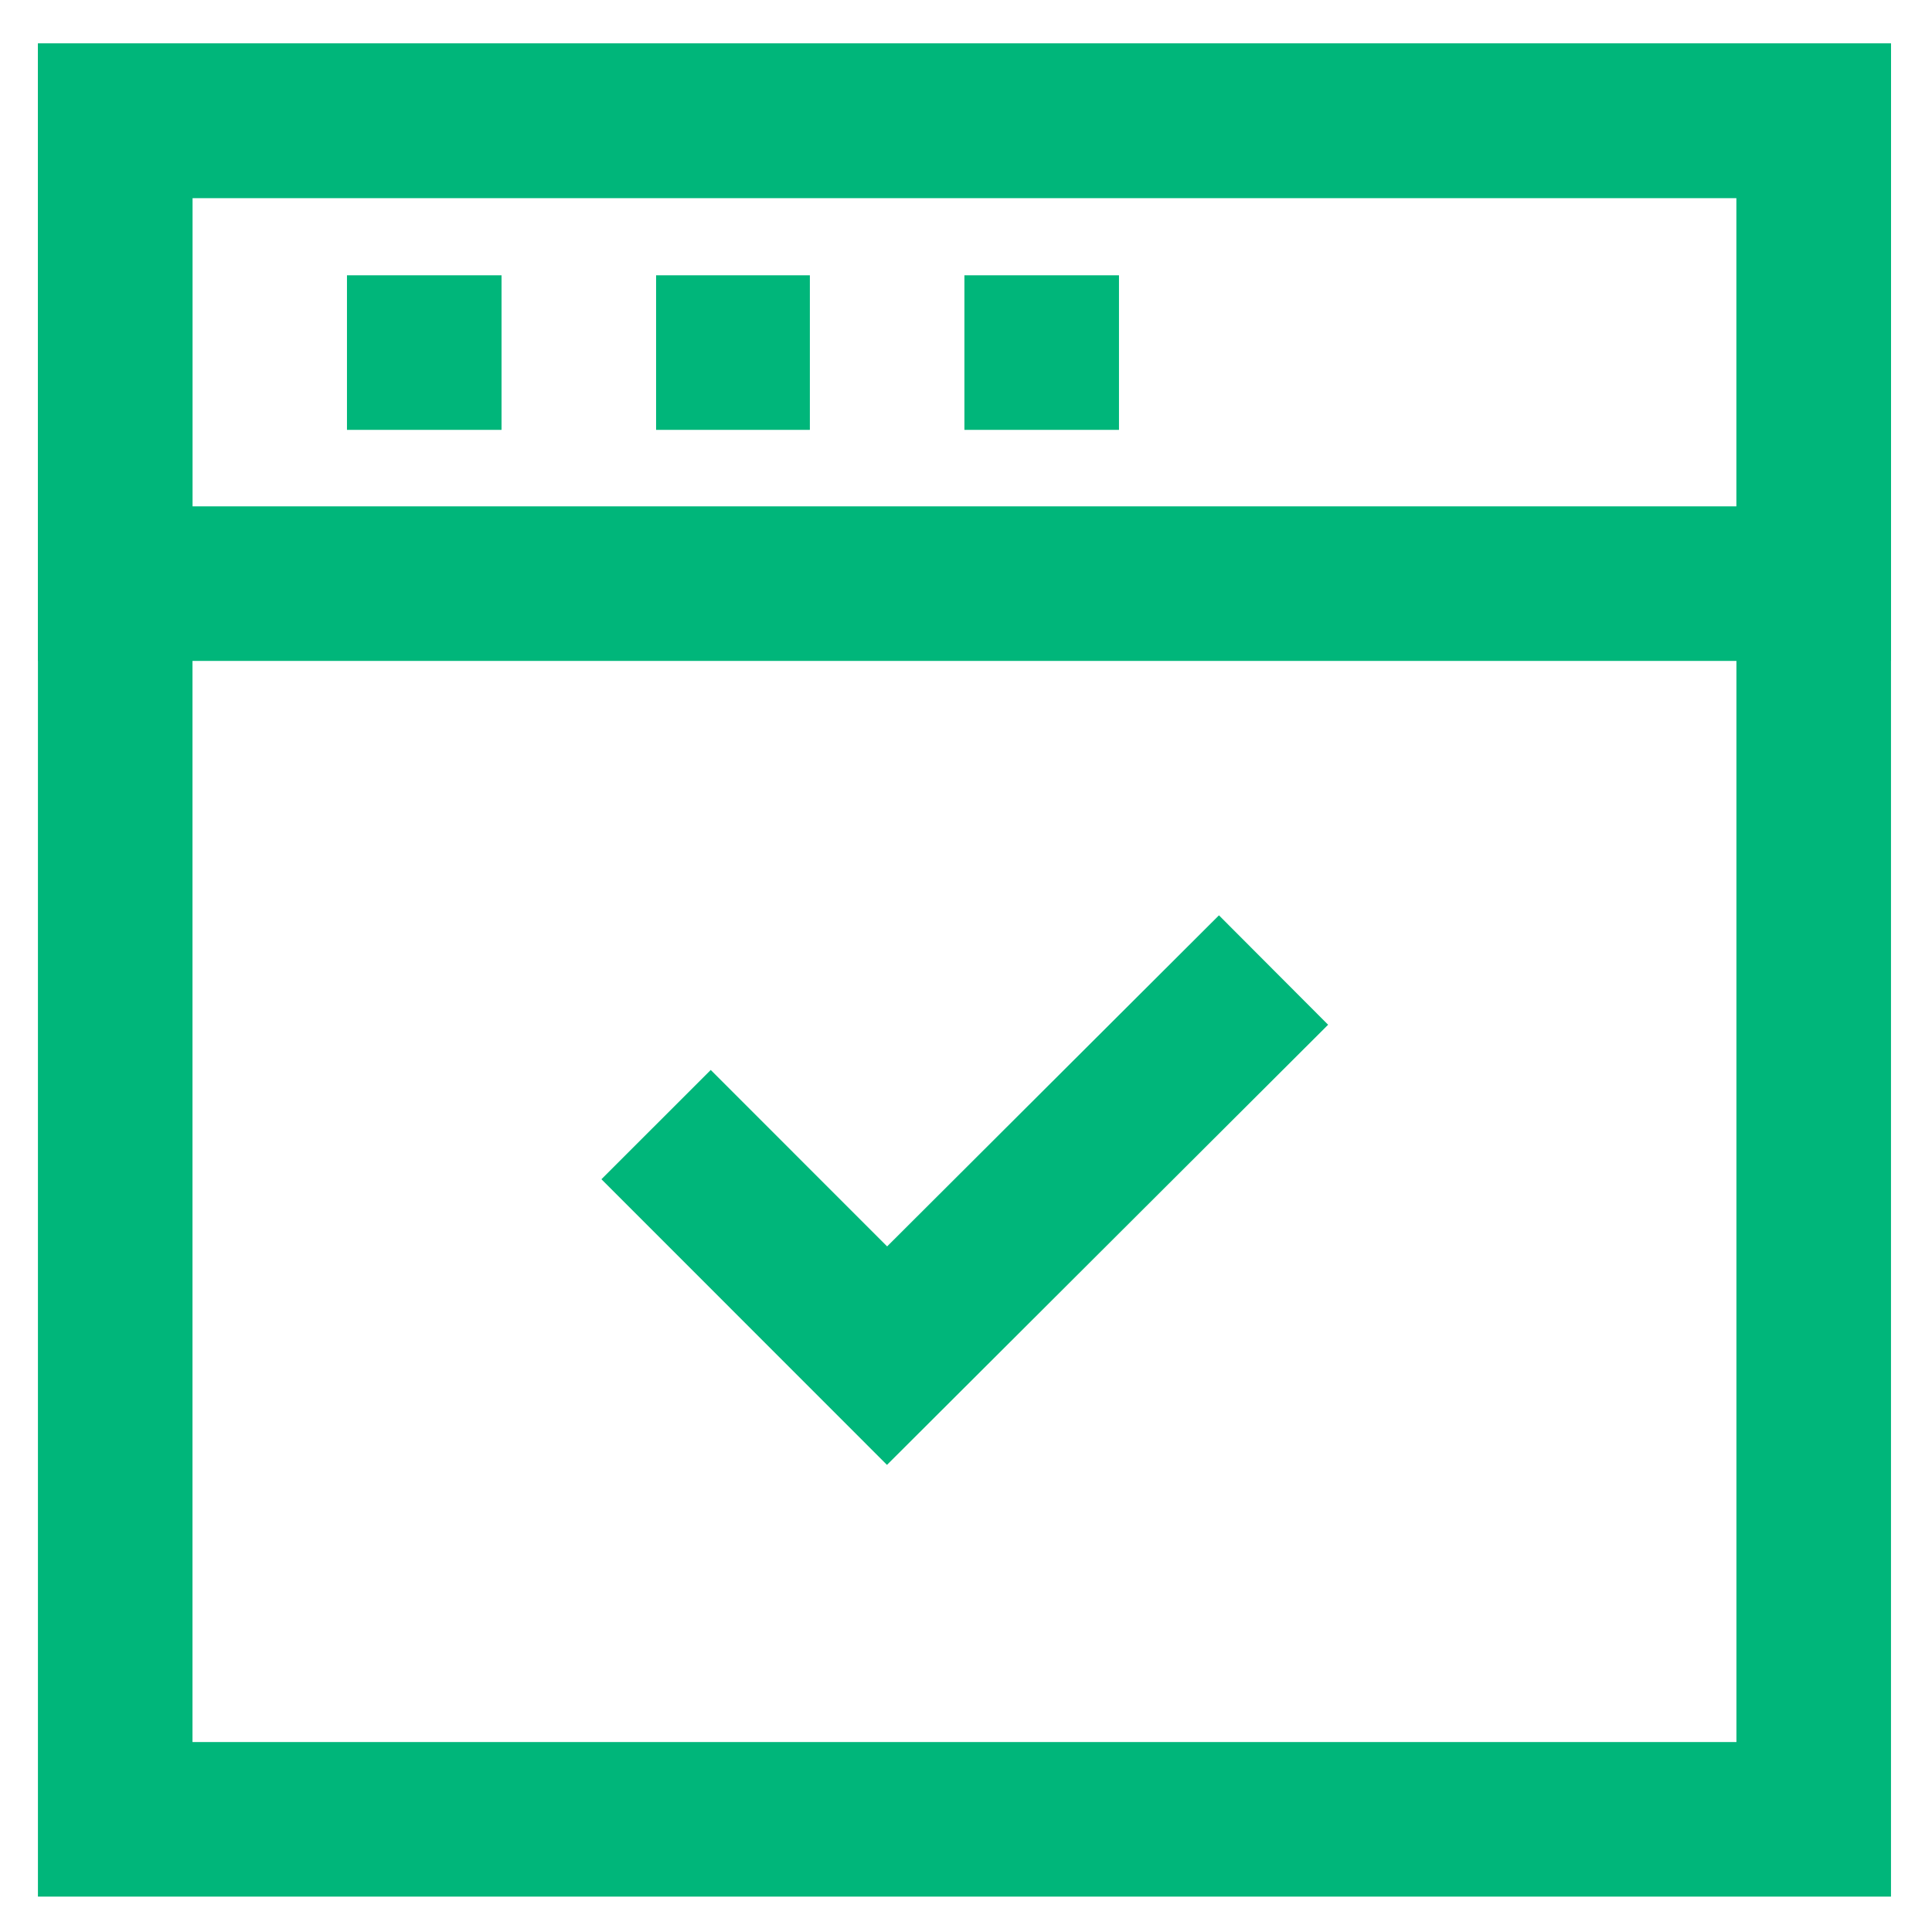
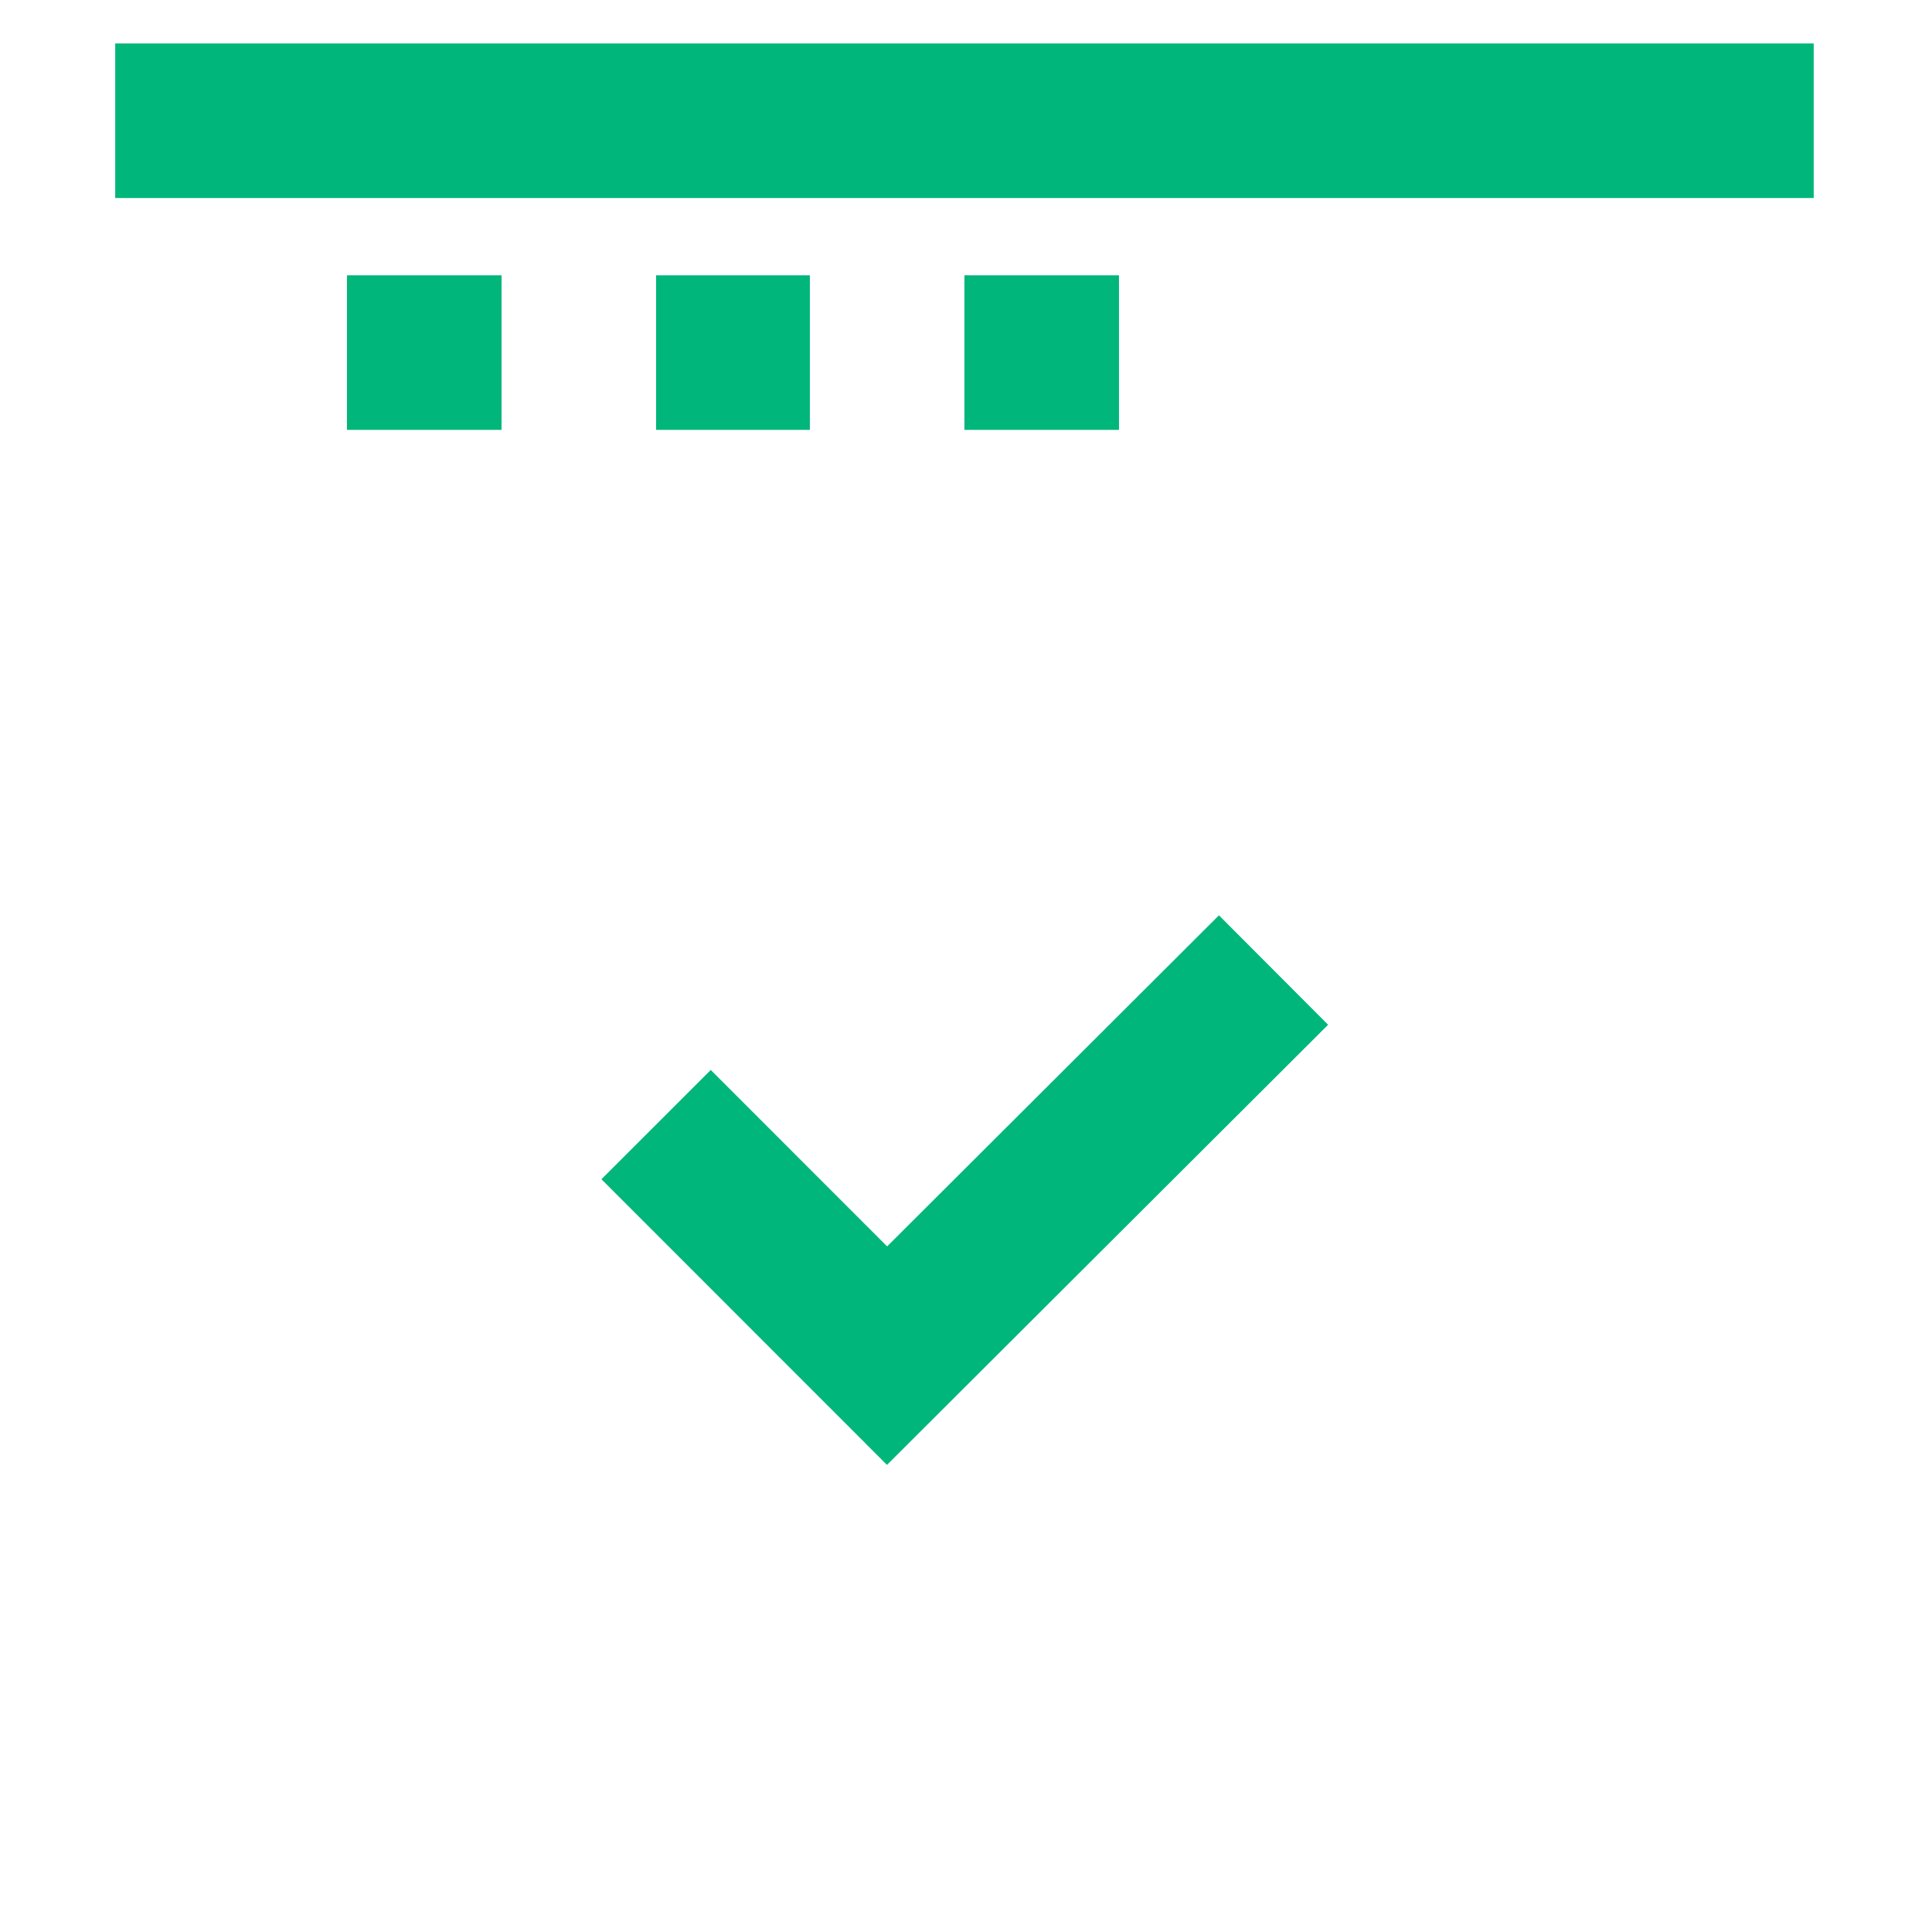
<svg xmlns="http://www.w3.org/2000/svg" width="22" height="22" viewBox="0 0 22 22" fill="none">
  <g clip-path="url(#clip0_422_2867)">
    <path d="M14.502 11.046L10.101 15.437L7.471 12.806" stroke="#00B67A" stroke-width="1.76" stroke-miterlimit="10" />
-     <path d="M20.653 1.375H1.312V20.717H20.653V1.375Z" stroke="#00B67A" stroke-width="1.76" stroke-miterlimit="10" />
-     <path d="M20.653 6.646H14.906H13.146H1.312V1.375H20.653V6.646Z" stroke="#00B67A" stroke-width="1.76" stroke-miterlimit="10" />
+     <path d="M20.653 1.375H1.312H20.653V1.375Z" stroke="#00B67A" stroke-width="1.76" stroke-miterlimit="10" />
    <path d="M3.951 4.015H5.711" stroke="#00B67A" stroke-width="1.76" stroke-miterlimit="10" />
    <path d="M7.471 4.015H9.222" stroke="#00B67A" stroke-width="1.76" stroke-miterlimit="10" />
    <path d="M10.982 4.015H12.742" stroke="#00B67A" stroke-width="1.76" stroke-miterlimit="10" />
  </g>
  <defs>
    <clipPath id="clip0_422_2867">
      <rect width="22" height="22" fill="white" />
    </clipPath>
  </defs>
</svg>